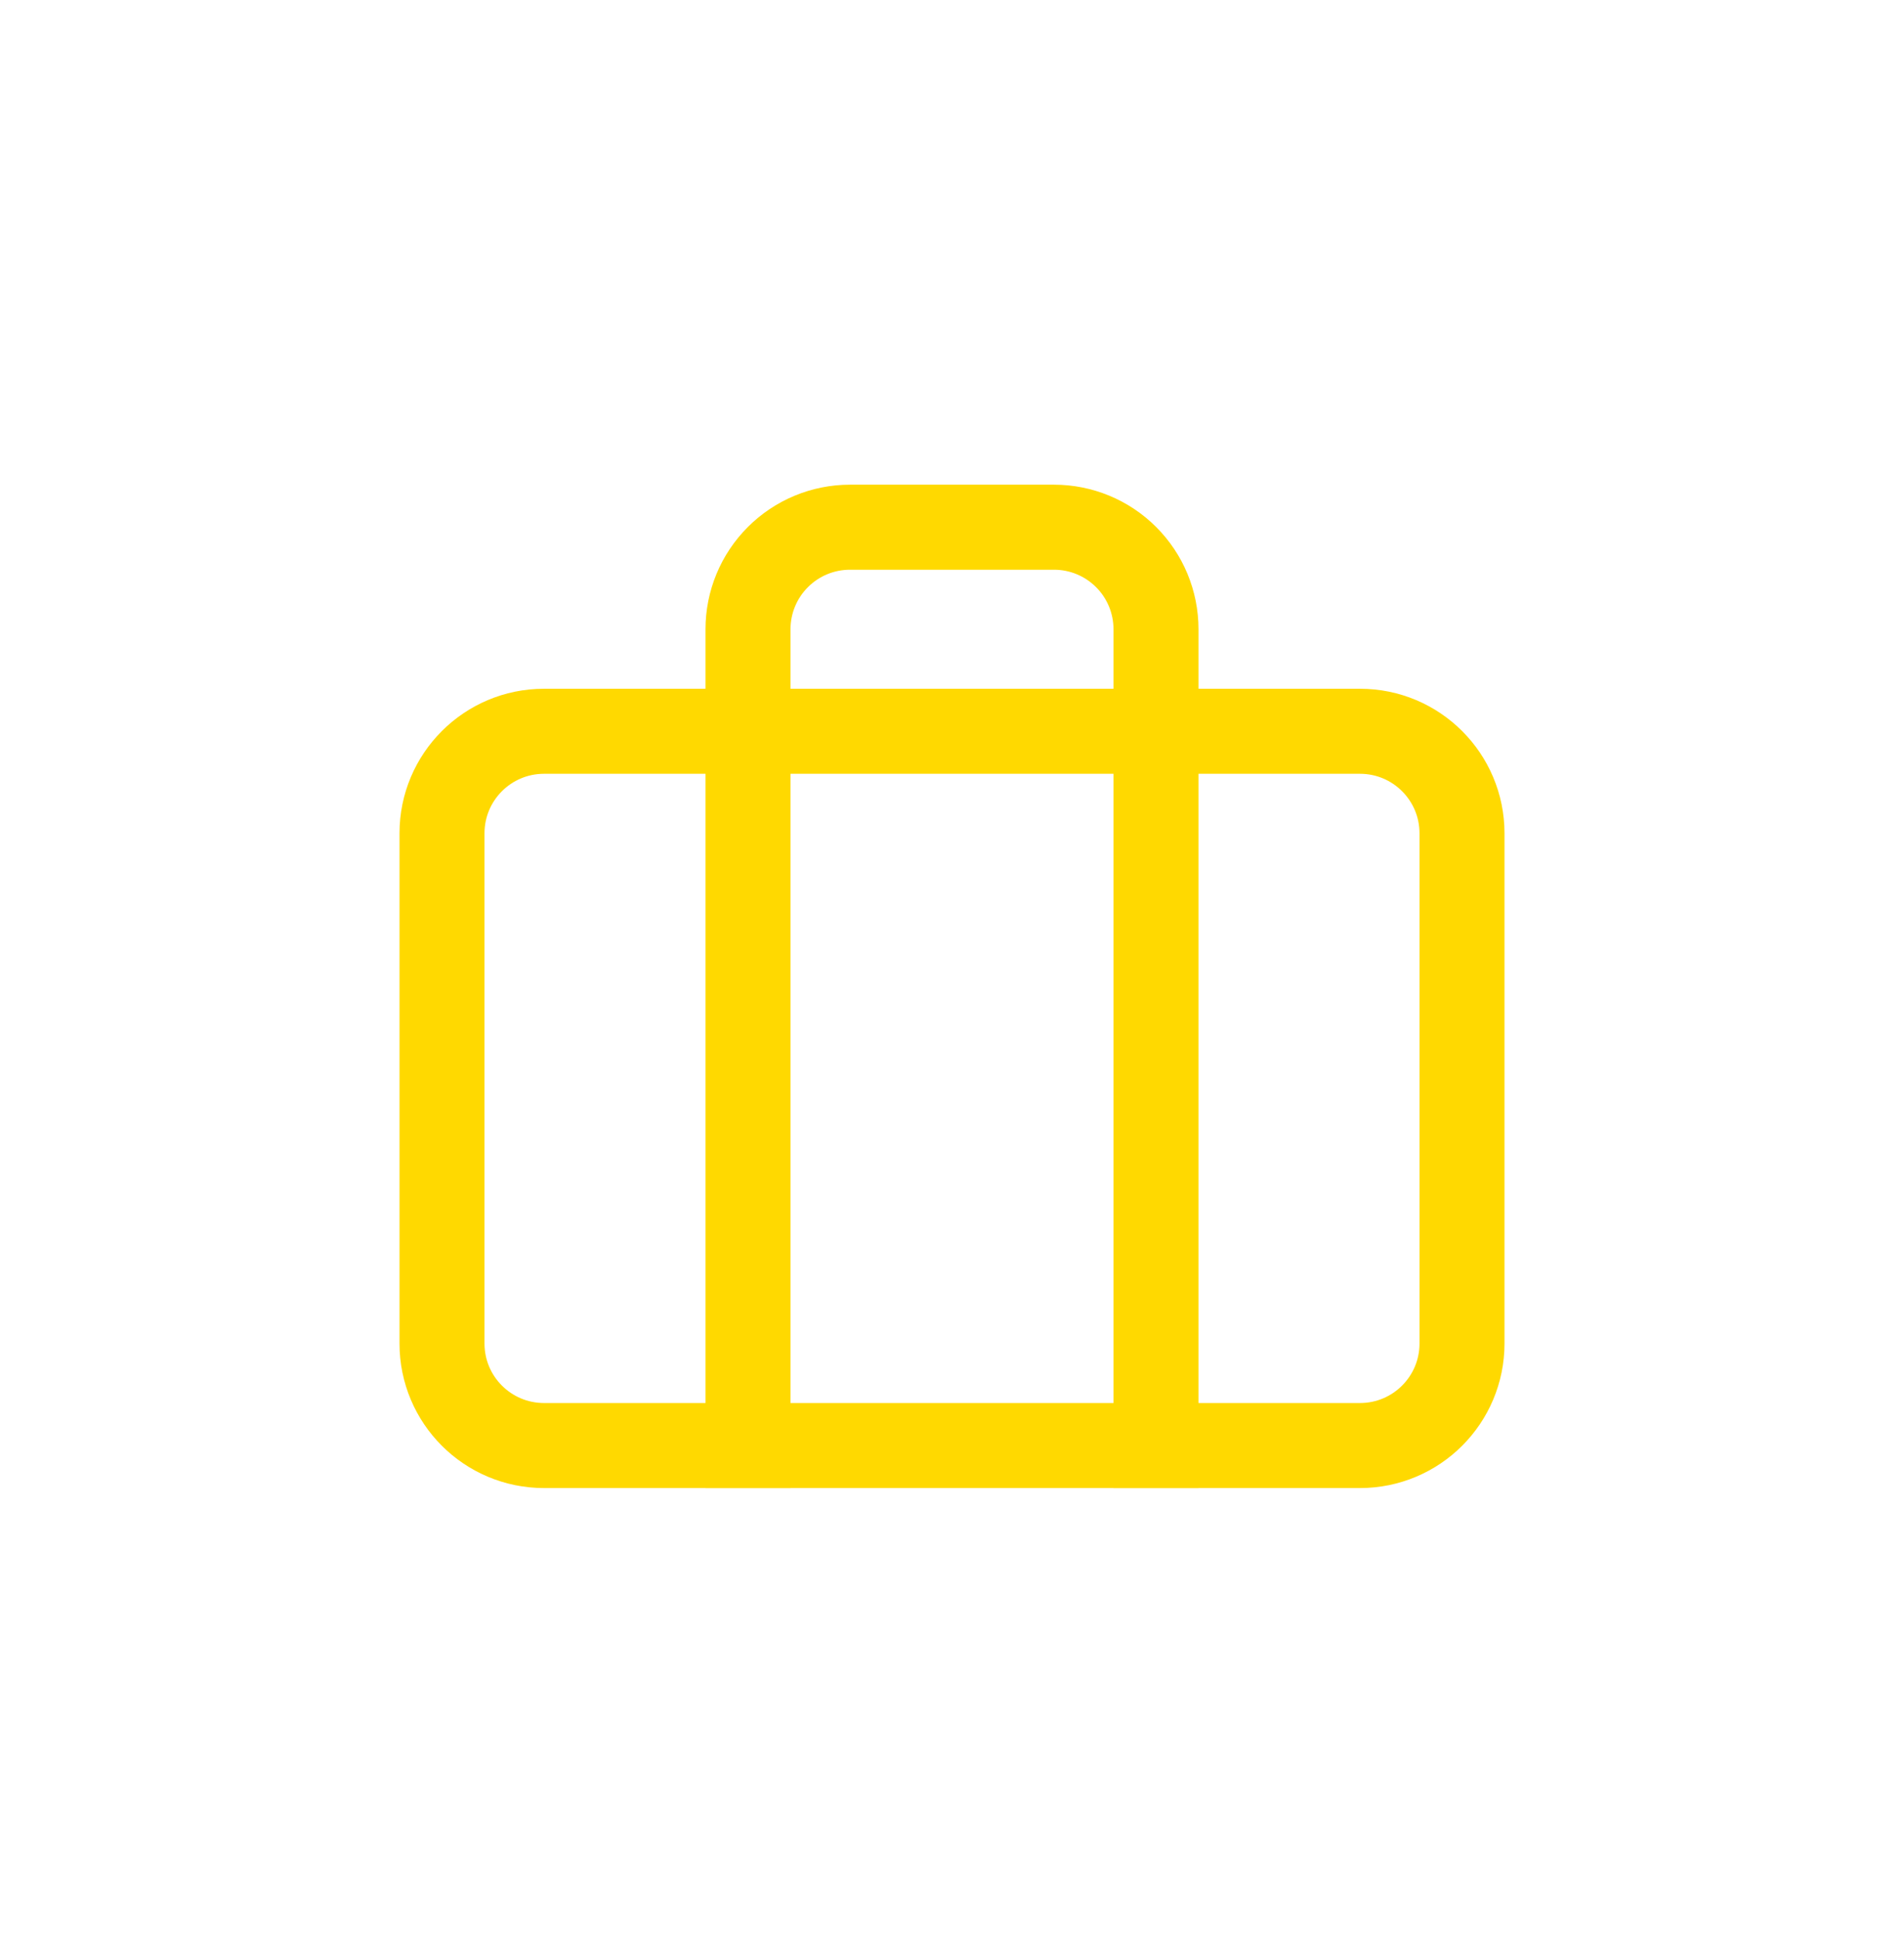
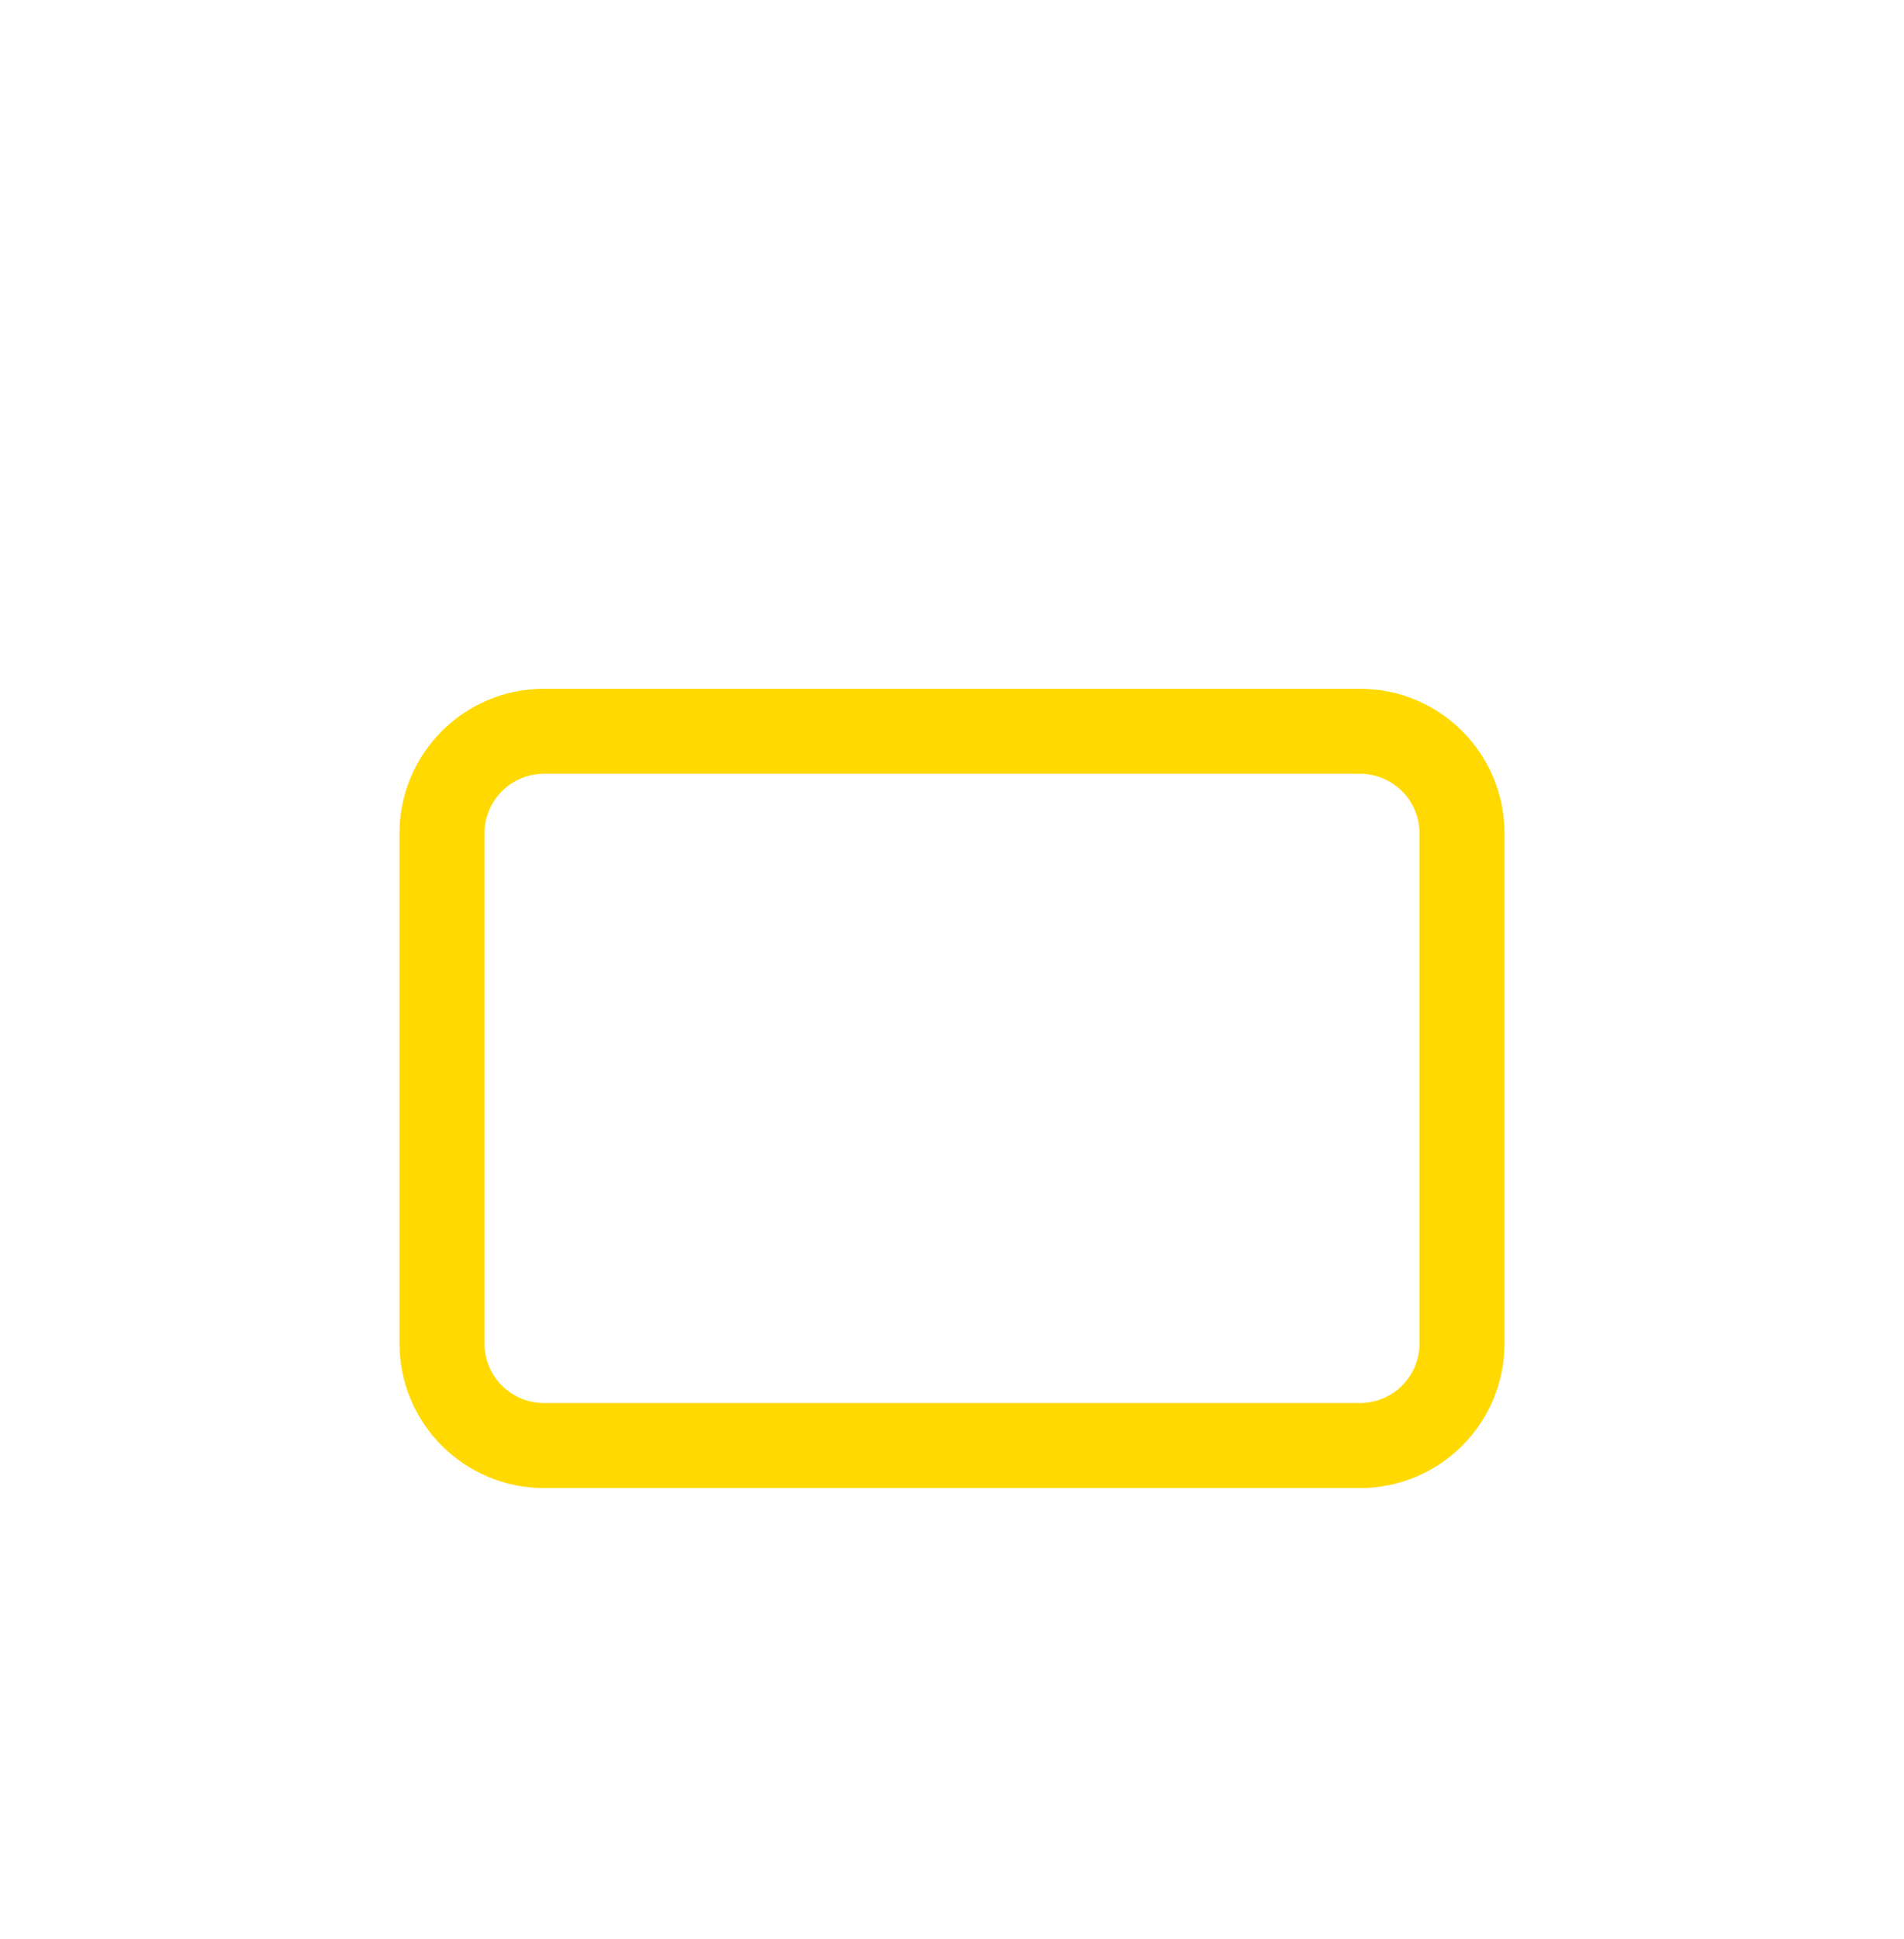
<svg xmlns="http://www.w3.org/2000/svg" width="56" height="57" viewBox="0 0 56 57" fill="none">
  <g id="Frame 2610194">
    <path id="Vector" d="M40 21.5H16C14.343 21.5 13 22.843 13 24.5V39.5C13 41.157 14.343 42.5 16 42.5H40C41.657 42.5 43 41.157 43 39.5V24.5C43 22.843 41.657 21.5 40 21.5Z" stroke="#FFD900" stroke-width="2.5" stroke-linecap="square" stroke-linejoin="round" />
-     <path id="Vector_2" d="M34 42.5V18.5C34 17.704 33.684 16.941 33.121 16.379C32.559 15.816 31.796 15.5 31 15.5H25C24.204 15.5 23.441 15.816 22.879 16.379C22.316 16.941 22 17.704 22 18.5V42.5" stroke="#FFD900" stroke-width="2.5" stroke-linecap="square" stroke-linejoin="round" />
  </g>
</svg>